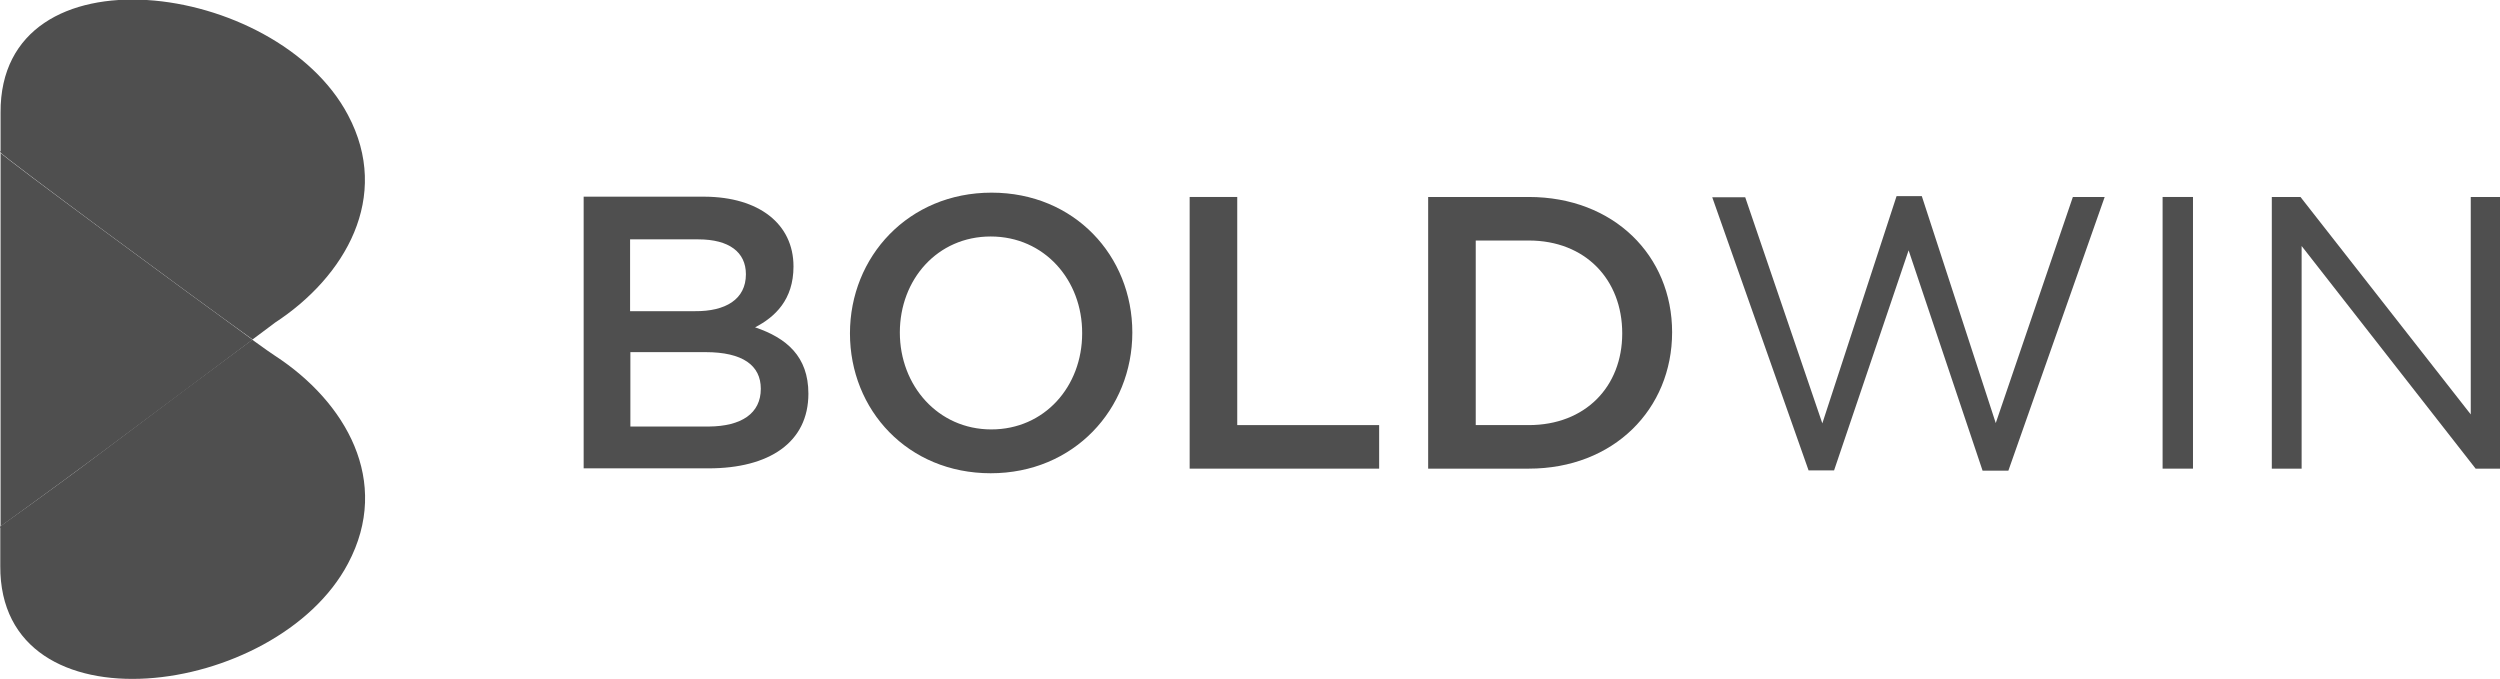
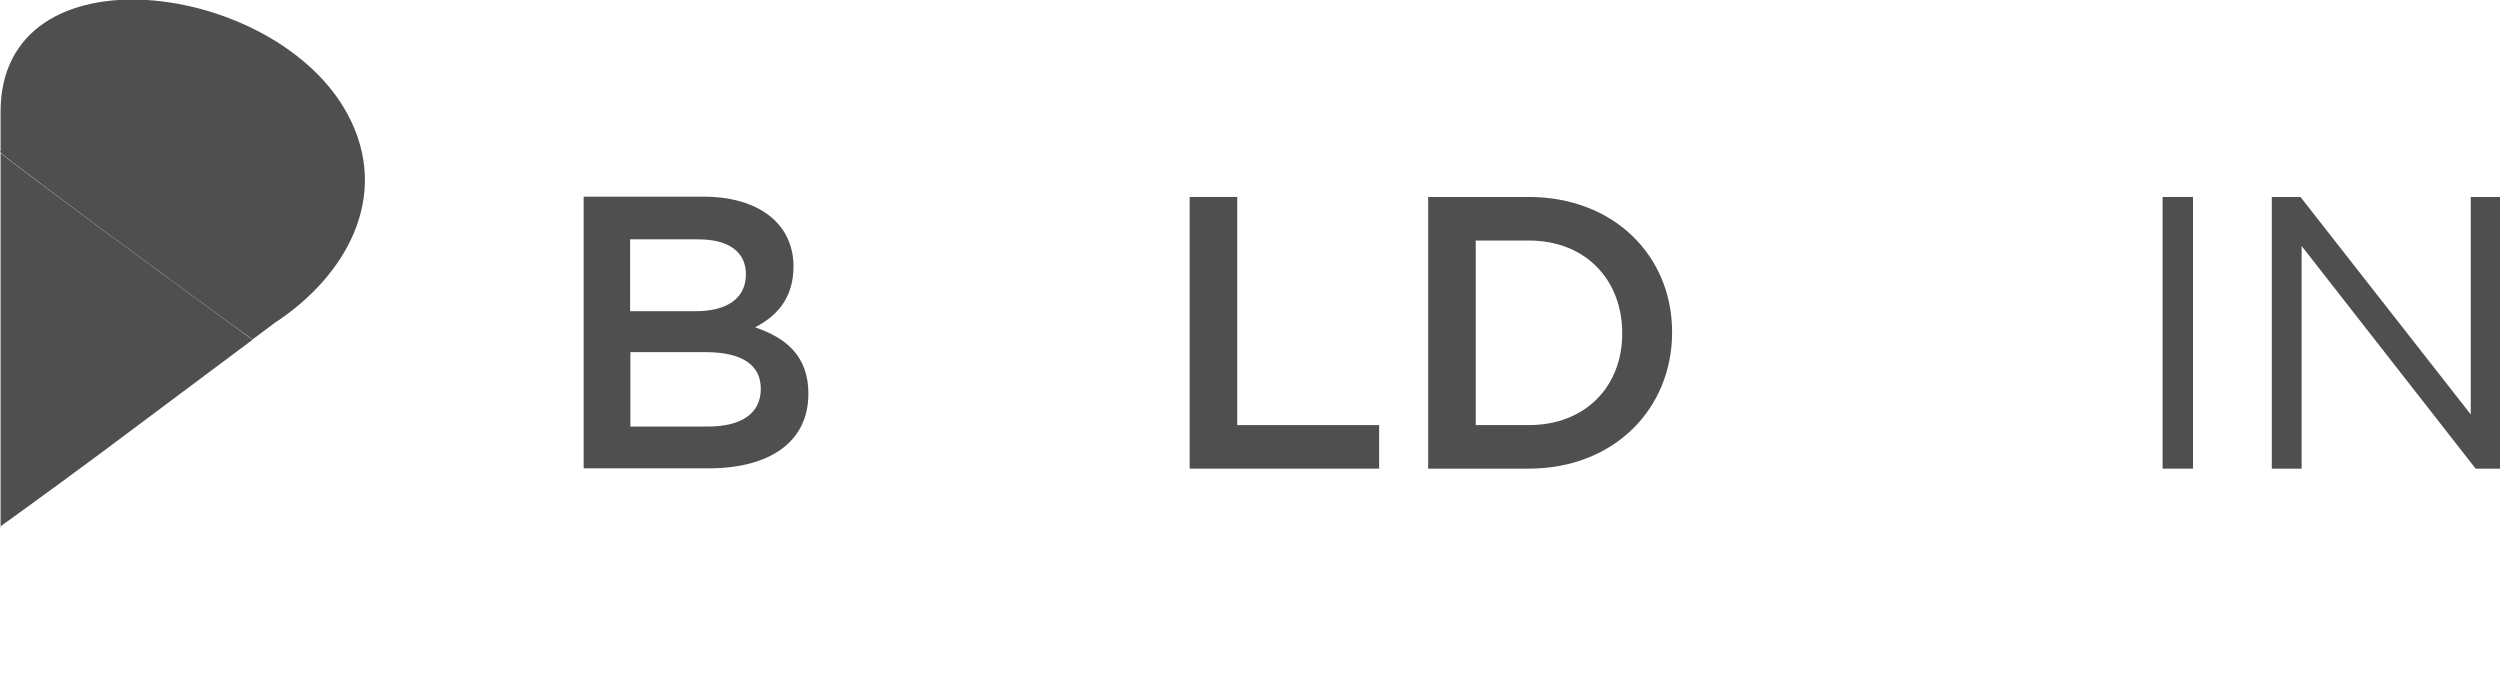
<svg xmlns="http://www.w3.org/2000/svg" width="232" height="63" viewBox="0 0 232 63" fill="none">
  <g clip-path="url(#clip0_92_2635)">
-     <path d="M25.538 33.026C25.246 32.838 24.474 32.303 23.41 31.527C20.298 33.828 14.259 38.325 9.151 42.178C4.31 45.818 0.027 48.816 0.027 48.842C-0.08 49.03 0.053 49.03 0.027 48.842C0.027 50.261 0.027 51.519 0.027 52.509C-0.08 68.165 25.698 64.793 32.296 52.295C36.366 44.641 32.056 37.281 25.538 33.026Z" fill="#4F4F4F" />
    <path d="M0.053 14.158C0.319 14.559 17.265 27.084 23.437 31.5C24.634 30.617 25.405 30.028 25.512 29.948C32.029 25.692 36.339 18.279 32.295 10.678C25.698 -1.82 -0.053 -5.219 0.053 10.464C0.053 11.454 0.053 12.739 0.053 14.158C0.08 13.97 -0.053 13.944 0.053 14.158Z" fill="#4F4F4F" />
    <path d="M73.636 24.729C73.636 27.807 71.933 29.413 70.071 30.376C72.997 31.366 75.019 33.079 75.019 36.531C75.019 41.081 71.348 43.463 65.761 43.463H54.163V18.252H65.389C70.417 18.279 73.636 20.768 73.636 24.729ZM69.22 25.452C69.22 23.391 67.65 22.213 64.804 22.213H58.472V28.877H64.484C67.331 28.904 69.22 27.78 69.22 25.452ZM70.603 36.077C70.603 33.909 68.927 32.678 65.469 32.678H58.499V39.582H65.788C68.794 39.556 70.603 38.378 70.603 36.077Z" fill="#4F4F4F" />
-     <path d="M91.938 43.918C84.25 43.918 78.876 38.057 78.876 30.938C78.876 23.819 84.303 17.878 92.018 17.878C99.706 17.878 105.08 23.739 105.08 30.858C105.08 37.977 99.653 43.918 91.938 43.918ZM91.938 21.946C86.99 21.946 83.505 25.933 83.505 30.858C83.505 35.782 87.043 39.85 91.992 39.85C96.939 39.85 100.424 35.862 100.424 30.938C100.451 25.987 96.913 21.946 91.938 21.946Z" fill="#4F4F4F" />
    <path d="M110.4 18.279H114.816V39.449H127.985V43.49H110.4V18.279Z" fill="#4F4F4F" />
-     <path d="M141.871 43.49H132.533V18.279H141.871C149.745 18.279 155.172 23.712 155.172 30.831C155.172 37.977 149.745 43.49 141.871 43.49ZM141.871 22.32H136.949V39.449H141.871C147.111 39.449 150.543 35.889 150.543 30.938C150.543 25.933 147.111 22.32 141.871 22.32Z" fill="#4F4F4F" />
-     <path d="M176.002 18.199H178.343L185.206 39.261L192.362 18.279H195.315L186.377 43.677H183.983L177.119 23.23L170.203 43.65H167.835L158.896 18.306H161.956L169.112 39.288L176.002 18.199Z" fill="#4F4F4F" />
+     <path d="M141.871 43.49H132.533V18.279H141.871C149.745 18.279 155.172 23.712 155.172 30.831C155.172 37.977 149.745 43.49 141.871 43.49ZM141.871 22.32H136.949V39.449H141.871C147.111 39.449 150.543 35.889 150.543 30.938C150.543 25.933 147.111 22.32 141.871 22.32" fill="#4F4F4F" />
    <path d="M203.509 18.279V43.49H200.689V18.279H203.509Z" fill="#4F4F4F" />
    <path d="M229.233 18.279H232V43.49H229.739L213.591 22.829V43.49H210.824V18.279H213.484L229.286 38.458V18.279H229.233Z" fill="#4F4F4F" />
    <path d="M0.053 48.842C0.08 48.816 4.31 45.791 9.178 42.178C14.312 38.351 20.324 33.855 23.437 31.527C17.265 27.057 0.319 14.586 0.053 14.184C-0.053 13.997 0.08 13.997 0.053 14.211C0.053 18.386 0.053 24.14 0.053 29.841C0.053 36.531 0.053 43.811 0.053 48.842C0.08 49.03 -0.053 49.03 0.053 48.842Z" fill="#4F4F4F" />
  </g>
  <defs>
    <clipPath id="clip0_92_2635">
      <rect width="232" height="63" fill="white" />
    </clipPath>
  </defs>
</svg>